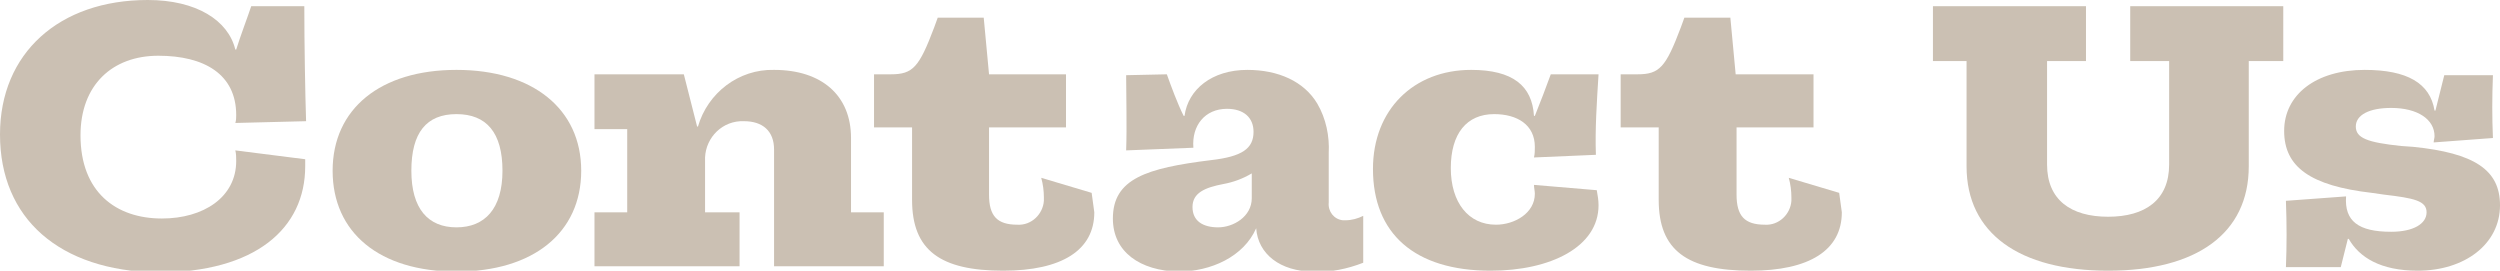
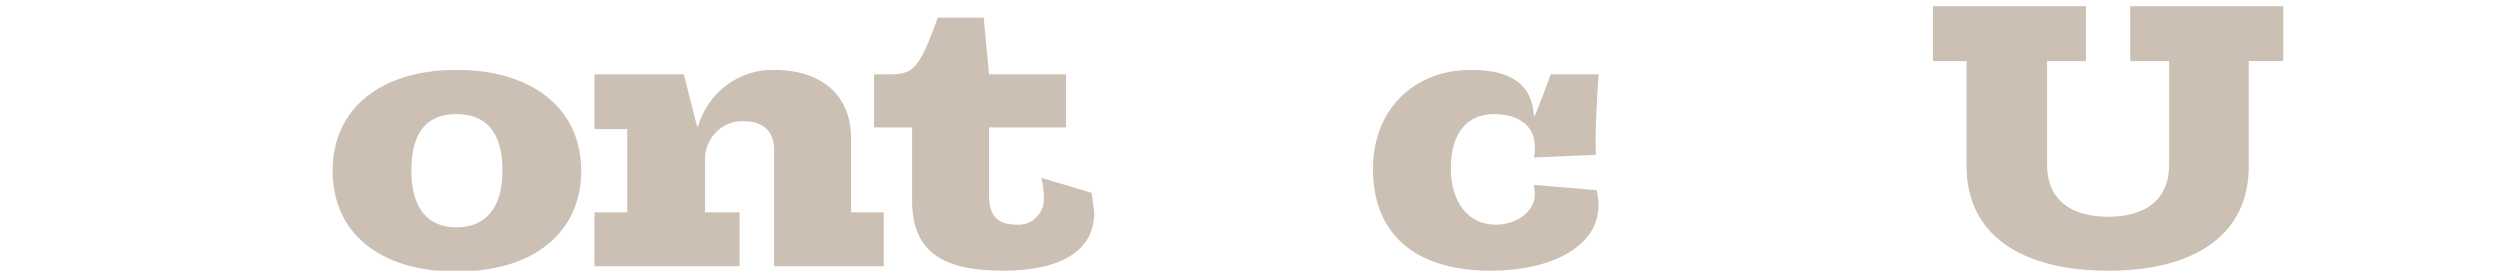
<svg xmlns="http://www.w3.org/2000/svg" version="1.1" id="圖層_1" x="0px" y="0px" viewBox="0 0 282.6 30.6" style="enable-background:new 0 0 282.6 30.6;" xml:space="preserve">
  <style type="text/css">
	.st0{fill:#CBC0B3;}
</style>
  <g id="Layer_2">
    <g id="圖層_1_00000084519253485793121900000015545100399403681716_">
-       <path class="st0" d="M0,15.2C0,6,6.7,0,16.7,0c5.5,0,9.1,2.3,9.9,5.6h0.1C27.2,4,28,1.9,28.4,0.7h6c0,4.3,0.1,9.9,0.2,13l-8,0.2    c0.1-0.3,0.1-0.6,0.1-0.9c0-4.6-3.6-6.7-8.8-6.7s-8.8,3.3-8.8,9c0,6.4,4,9.4,9.2,9.4c4.7,0,8.4-2.4,8.4-6.5c0-0.4,0-0.8-0.1-1.2    l7.9,1c0,0.3,0,0.5,0,0.8c0,7-5.6,12-16.7,12C6.7,30.6,0,24.7,0,15.2z" />
      <path class="st0" d="M37.6,19.3c0-7,5.4-11.4,14-11.4s14.1,4.4,14.1,11.4s-5.4,11.4-14.1,11.4S37.6,26.3,37.6,19.3z M56.8,19.3    c0-4.3-1.8-6.4-5.2-6.4s-5.1,2.1-5.1,6.4s1.9,6.4,5.1,6.4S56.8,23.6,56.8,19.3z" />
      <path class="st0" d="M67.2,24h3.7v-9.4h-3.7V8.4h10.1l1.5,5.9h0.1c1.1-3.8,4.6-6.5,8.6-6.4c5.4,0,8.7,2.9,8.7,7.7V24h3.7v6.1H87.5    V16.9c0-2.1-1.3-3.2-3.4-3.2c-2.4-0.1-4.3,1.8-4.4,4.1c0,0.1,0,0.2,0,0.3V24h3.9v6.1H67.2V24z" />
      <path class="st0" d="M103.1,22.6v-8.2h-4.3v-6h1.9c2.5,0,3.2-0.8,4.9-5.3L106,2h5.2l0.6,6.4h8.7v6h-8.7V22c0,2.4,0.9,3.4,3.2,3.4    c1.6,0.1,2.9-1.2,3-2.7c0-0.1,0-0.3,0-0.4c0-0.7-0.1-1.5-0.3-2.2l5.7,1.7c0.1,0.7,0.2,1.5,0.3,2.2c0,4.3-3.7,6.6-10.3,6.6    C106.3,30.6,103.1,28.3,103.1,22.6z" />
-       <path class="st0" d="M125.8,24.7c0-4.5,3.8-5.7,11.1-6.6c3.5-0.4,4.8-1.3,4.8-3.2c0-1.6-1.1-2.6-3-2.6c-2.5,0-4,1.9-3.8,4.4    l-7.6,0.3c0.1-2.7,0-6.1,0-8.5l4.6-0.1c0.5,1.4,1.2,3.3,1.9,4.7h0.1c0.4-3,3.1-5.2,7.1-5.2c3.5,0,6.4,1.3,7.9,3.8    c1,1.7,1.4,3.7,1.3,5.6v5.6c-0.1,1,0.6,1.9,1.6,2c0.1,0,0.2,0,0.3,0c0.7,0,1.4-0.2,2-0.5v5.3c-1.8,0.7-3.7,1.1-5.6,1    c-3.8,0-6.3-2-6.5-4.9c-1.4,3.2-5.1,4.9-8.8,4.9C128.9,30.6,125.8,28.5,125.8,24.7z M141.5,22.4v-2.8c-1,0.6-2.1,1-3.2,1.2    c-2.1,0.4-3.5,1-3.5,2.6s1.2,2.3,2.9,2.3S141.5,24.5,141.5,22.4z" />
      <path class="st0" d="M155.2,19.1c0-6.7,4.6-11.2,11.1-11.2c4.7,0,6.9,1.8,7.1,5.2h0.1c0.6-1.5,1.3-3.3,1.8-4.7h5.4    c-0.2,3.2-0.4,6.2-0.3,9.1l-7,0.3c0.1-0.4,0.1-0.8,0.1-1.2c0-2.5-2-3.7-4.6-3.7c-3.1,0-4.9,2.2-4.9,6.1s2,6.4,5.1,6.4    c2.1,0,4.4-1.3,4.4-3.5c0-0.3-0.1-0.7-0.1-1l7.1,0.6c0.1,0.6,0.2,1.1,0.2,1.7c0,4.7-5.4,7.4-12.2,7.4    C159.9,30.6,155.2,26.4,155.2,19.1z" />
-       <path class="st0" d="M187.5,22.6v-8.2h-4.3v-6h1.9c2.5,0,3.2-0.8,4.9-5.3l0.4-1.1h5.2l0.6,6.4h8.8v6h-8.7V22    c0,2.4,0.9,3.4,3.2,3.4c1.6,0.1,2.9-1.2,3-2.7c0-0.1,0-0.3,0-0.4c0-0.7-0.1-1.5-0.3-2.2l5.7,1.7c0.1,0.7,0.2,1.5,0.3,2.2    c0,4.3-3.7,6.6-10.3,6.6C190.7,30.6,187.5,28.3,187.5,22.6z" />
      <path class="st0" d="M222.3,18.8V6.9h-3.8V0.7h17.3v6.2h-4.4v11.7c0,4,2.7,5.9,6.9,5.9s6.9-1.9,6.9-5.9V6.9h-4.4V0.7h17.3v6.2    h-3.9v11.9c0,7.6-5.9,11.8-15.9,11.8S222.3,26.4,222.3,18.8z" />
-       <path class="st0" d="M265.5,27h-0.1l-0.8,3.2h-6.2c0.1-2.4,0.1-4.9,0-7.5l6.8-0.5c-0.2,2.8,1.4,4,5.1,4c2.5,0,4-0.9,4-2.2    s-1.4-1.6-4.8-2l-1.4-0.2c-6.9-0.8-9.9-2.9-9.9-7s3.6-6.9,9.1-6.9c4.8,0,7.4,1.5,7.9,4.6h0.1l1-4h5.5c-0.1,2.6-0.1,4.7,0,7.1    l-6.7,0.5c0-0.2,0.1-0.5,0.1-0.7c0-1.9-1.9-3.2-4.9-3.2c-2.5,0-4,0.8-4,2.1s1.3,1.8,5.1,2.2l1.4,0.1c6.9,0.7,9.8,2.6,9.8,6.6    c0,4.4-4,7.4-9.3,7.4C269.1,30.6,266.7,29.1,265.5,27z" />
    </g>
  </g>
</svg>